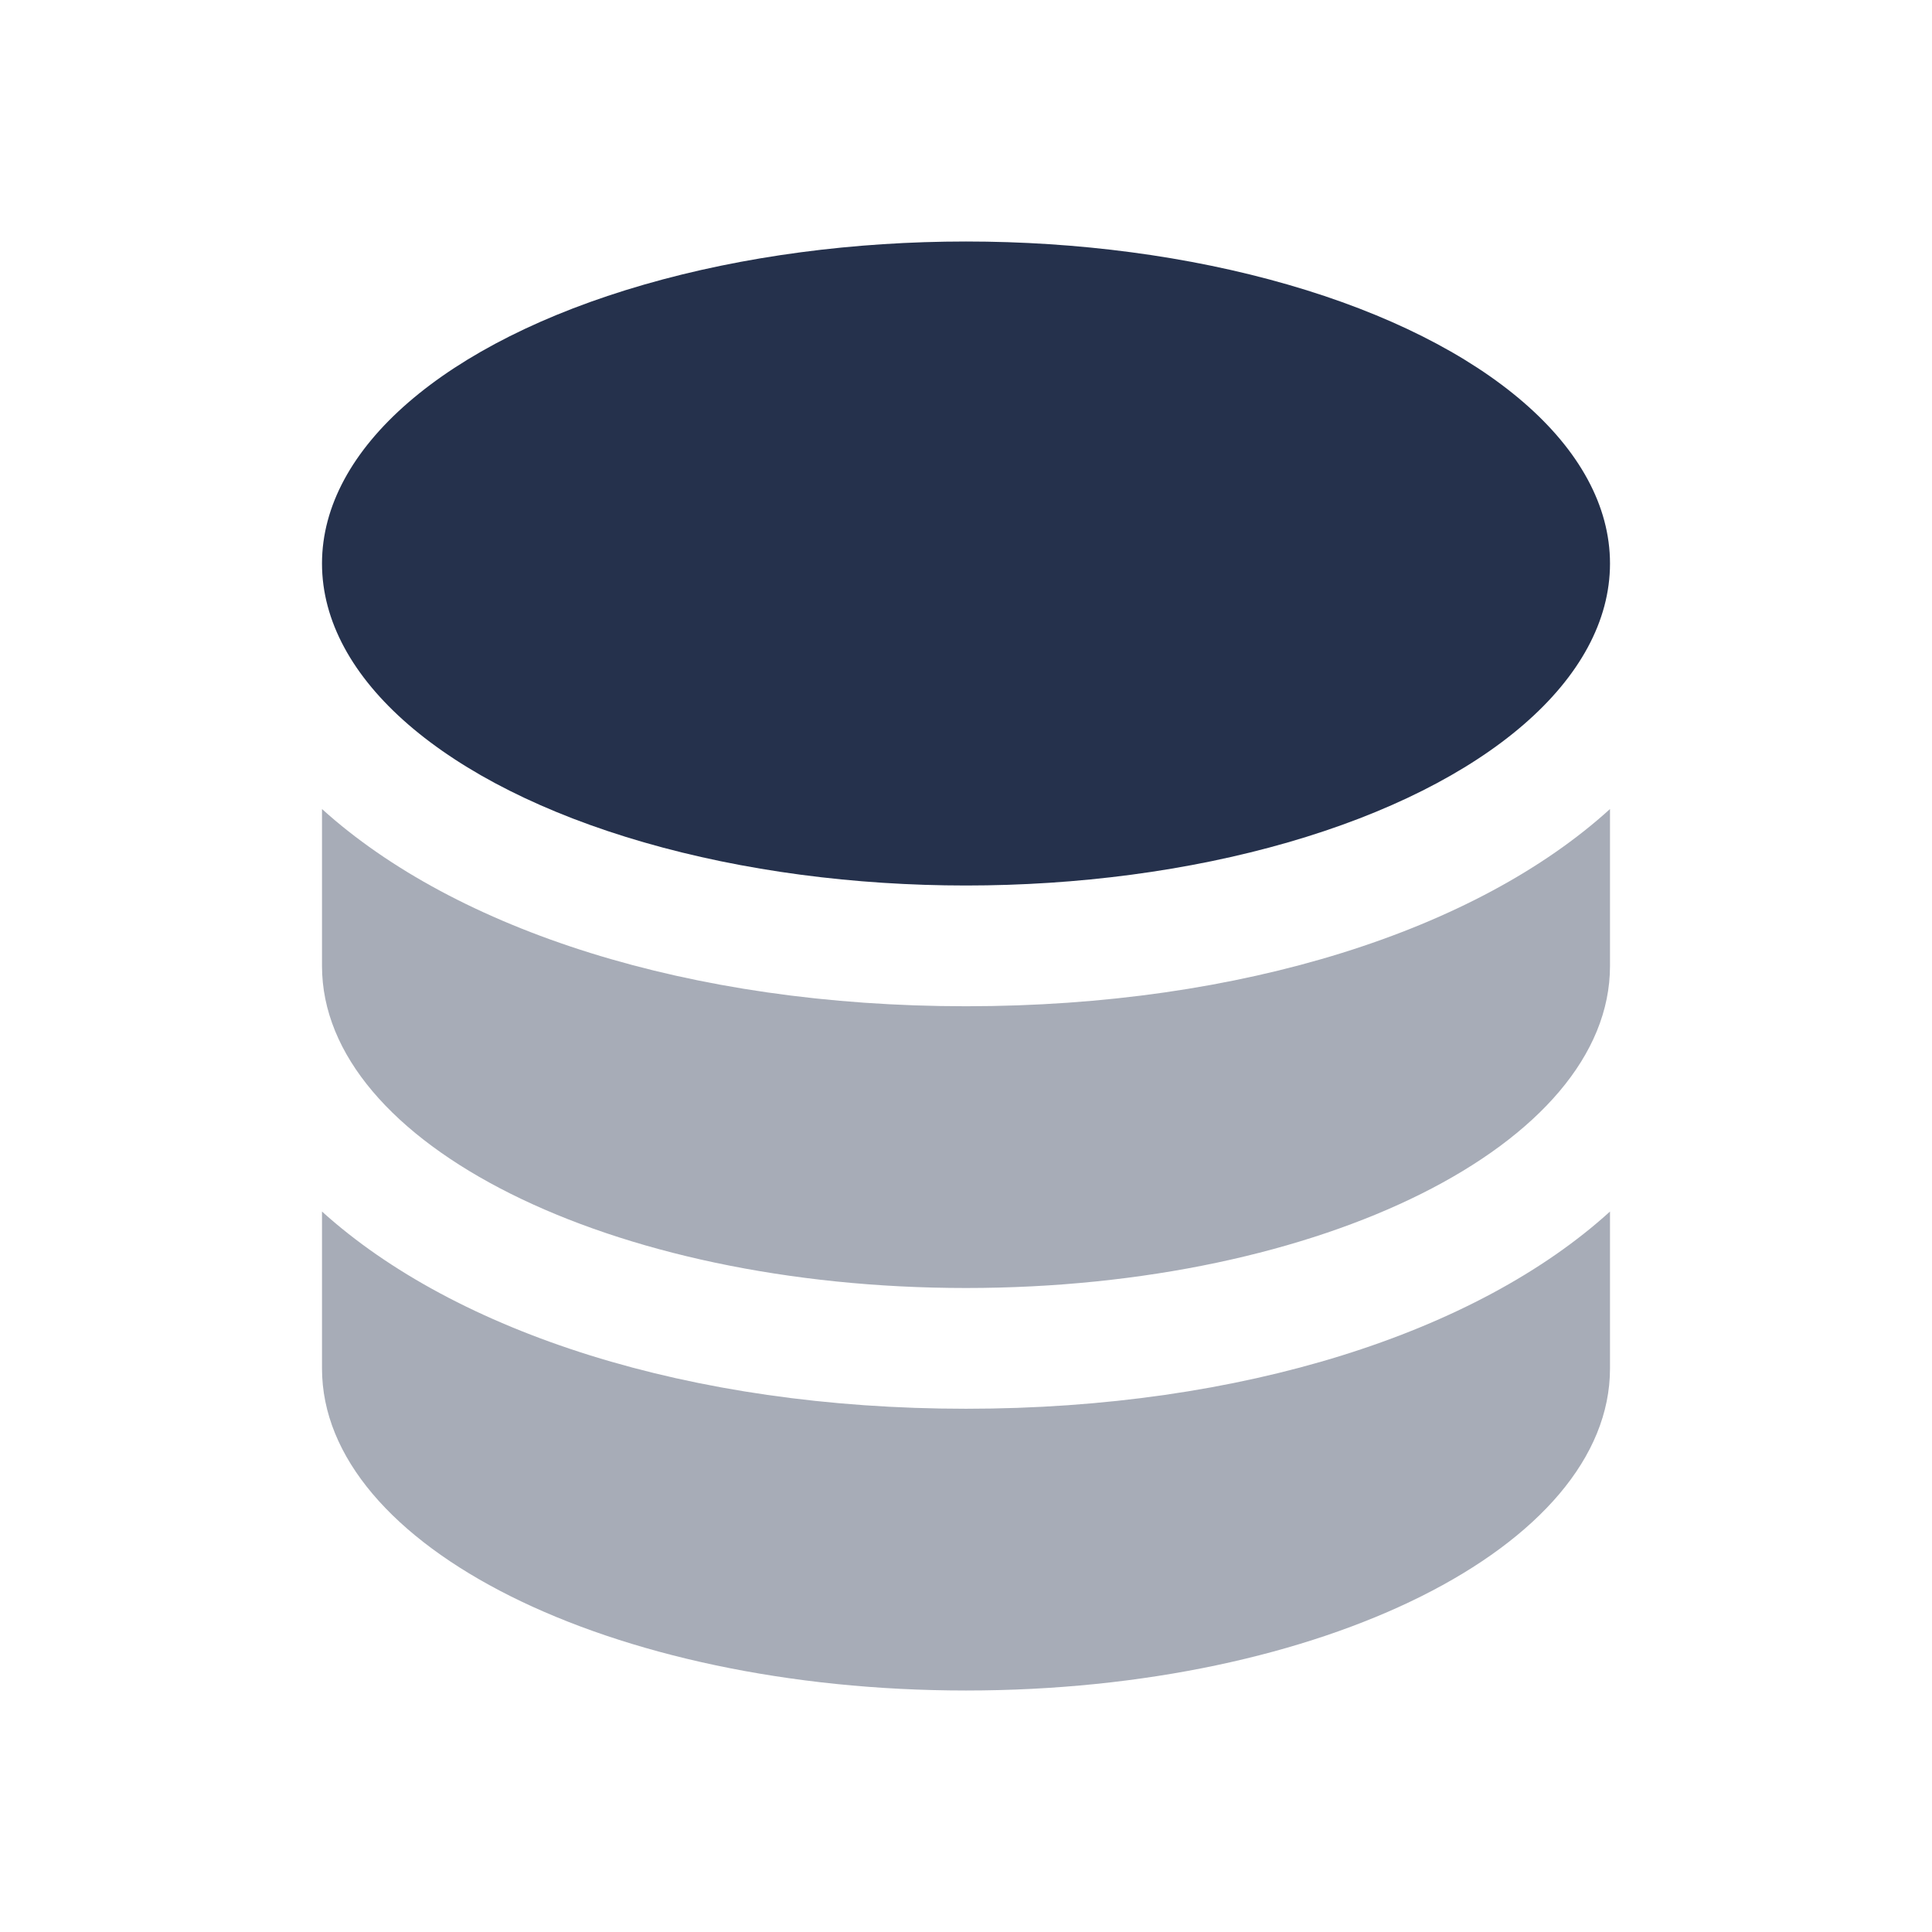
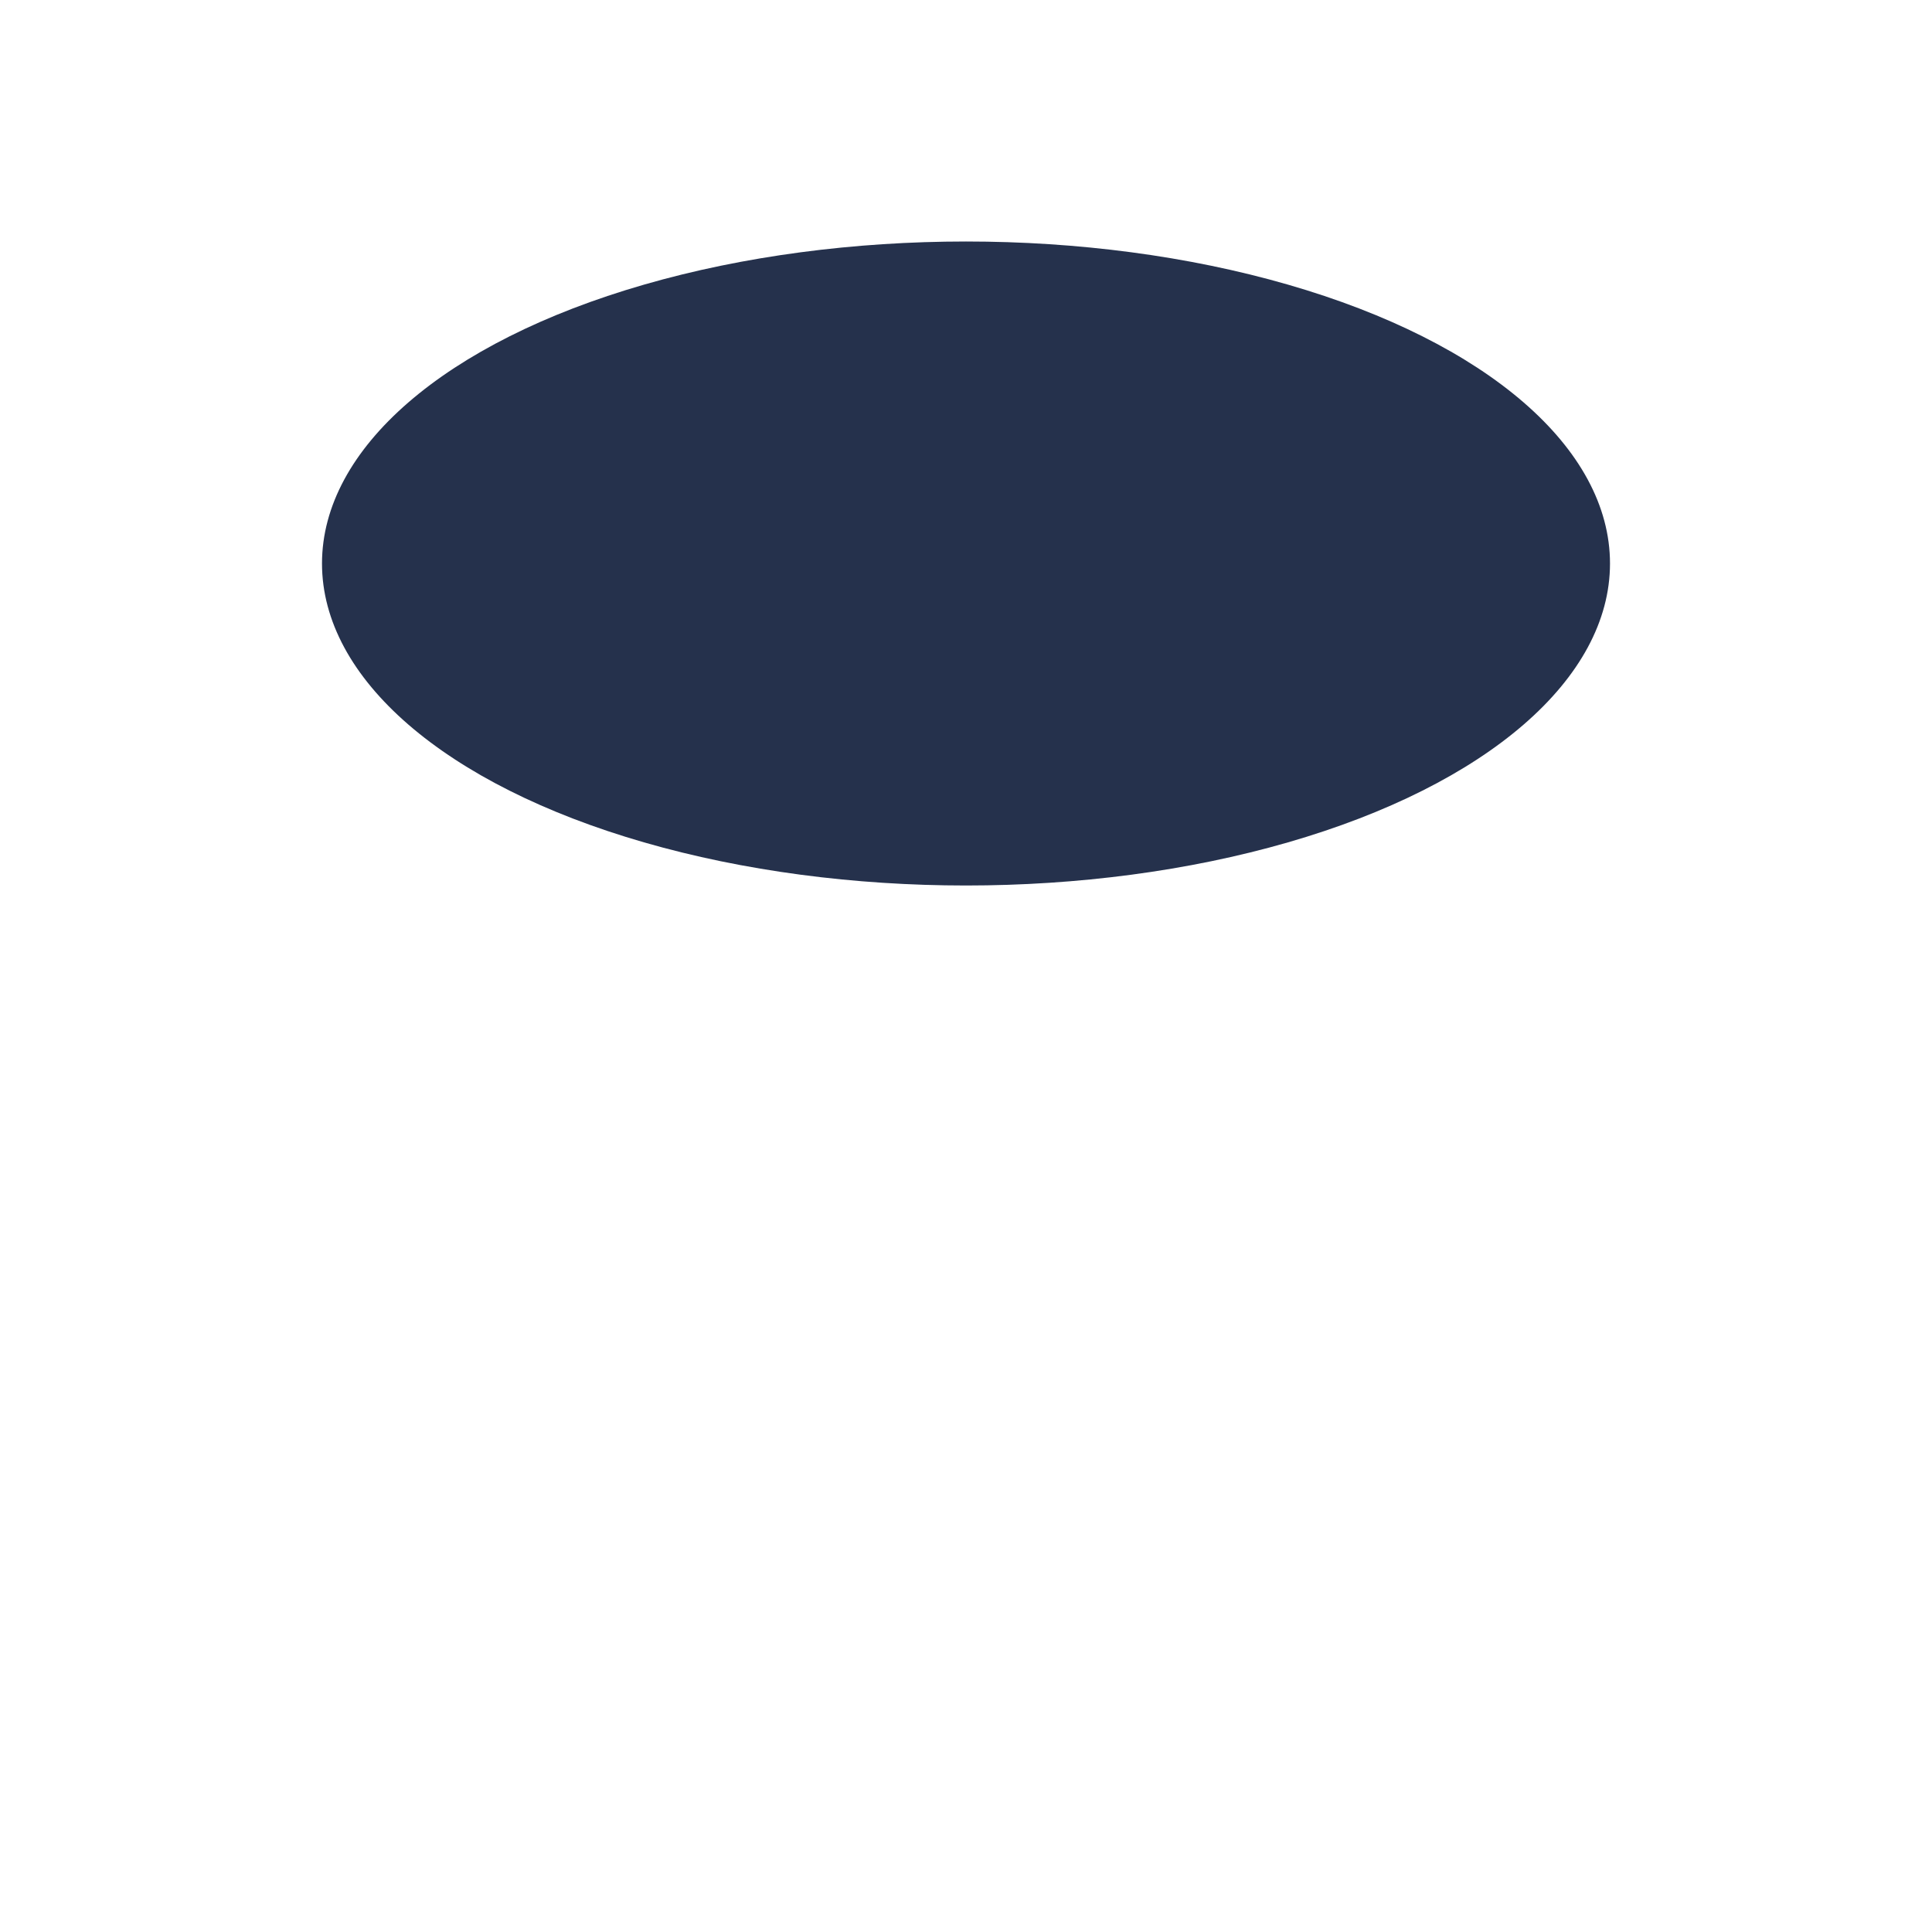
<svg xmlns="http://www.w3.org/2000/svg" viewBox="0 0 24 24">
  <g fill="#25314c">
-     <path d="m20 10.05v1.95c0 2.21-3.58 4-8 4s-8-1.79-8-4v-1.95c1.66 1.5 4.56 2.45 8 2.45s6.35-.95 8-2.45zm-8 7.45c-3.44 0-6.34-.95-8-2.45v1.95c0 2.21 3.58 4 8 4s8-1.79 8-4v-1.95c-1.65 1.5-4.56 2.45-8 2.45z" opacity=".4" />
    <ellipse cx="12" cy="7" rx="8" ry="4" />
  </g>
</svg>